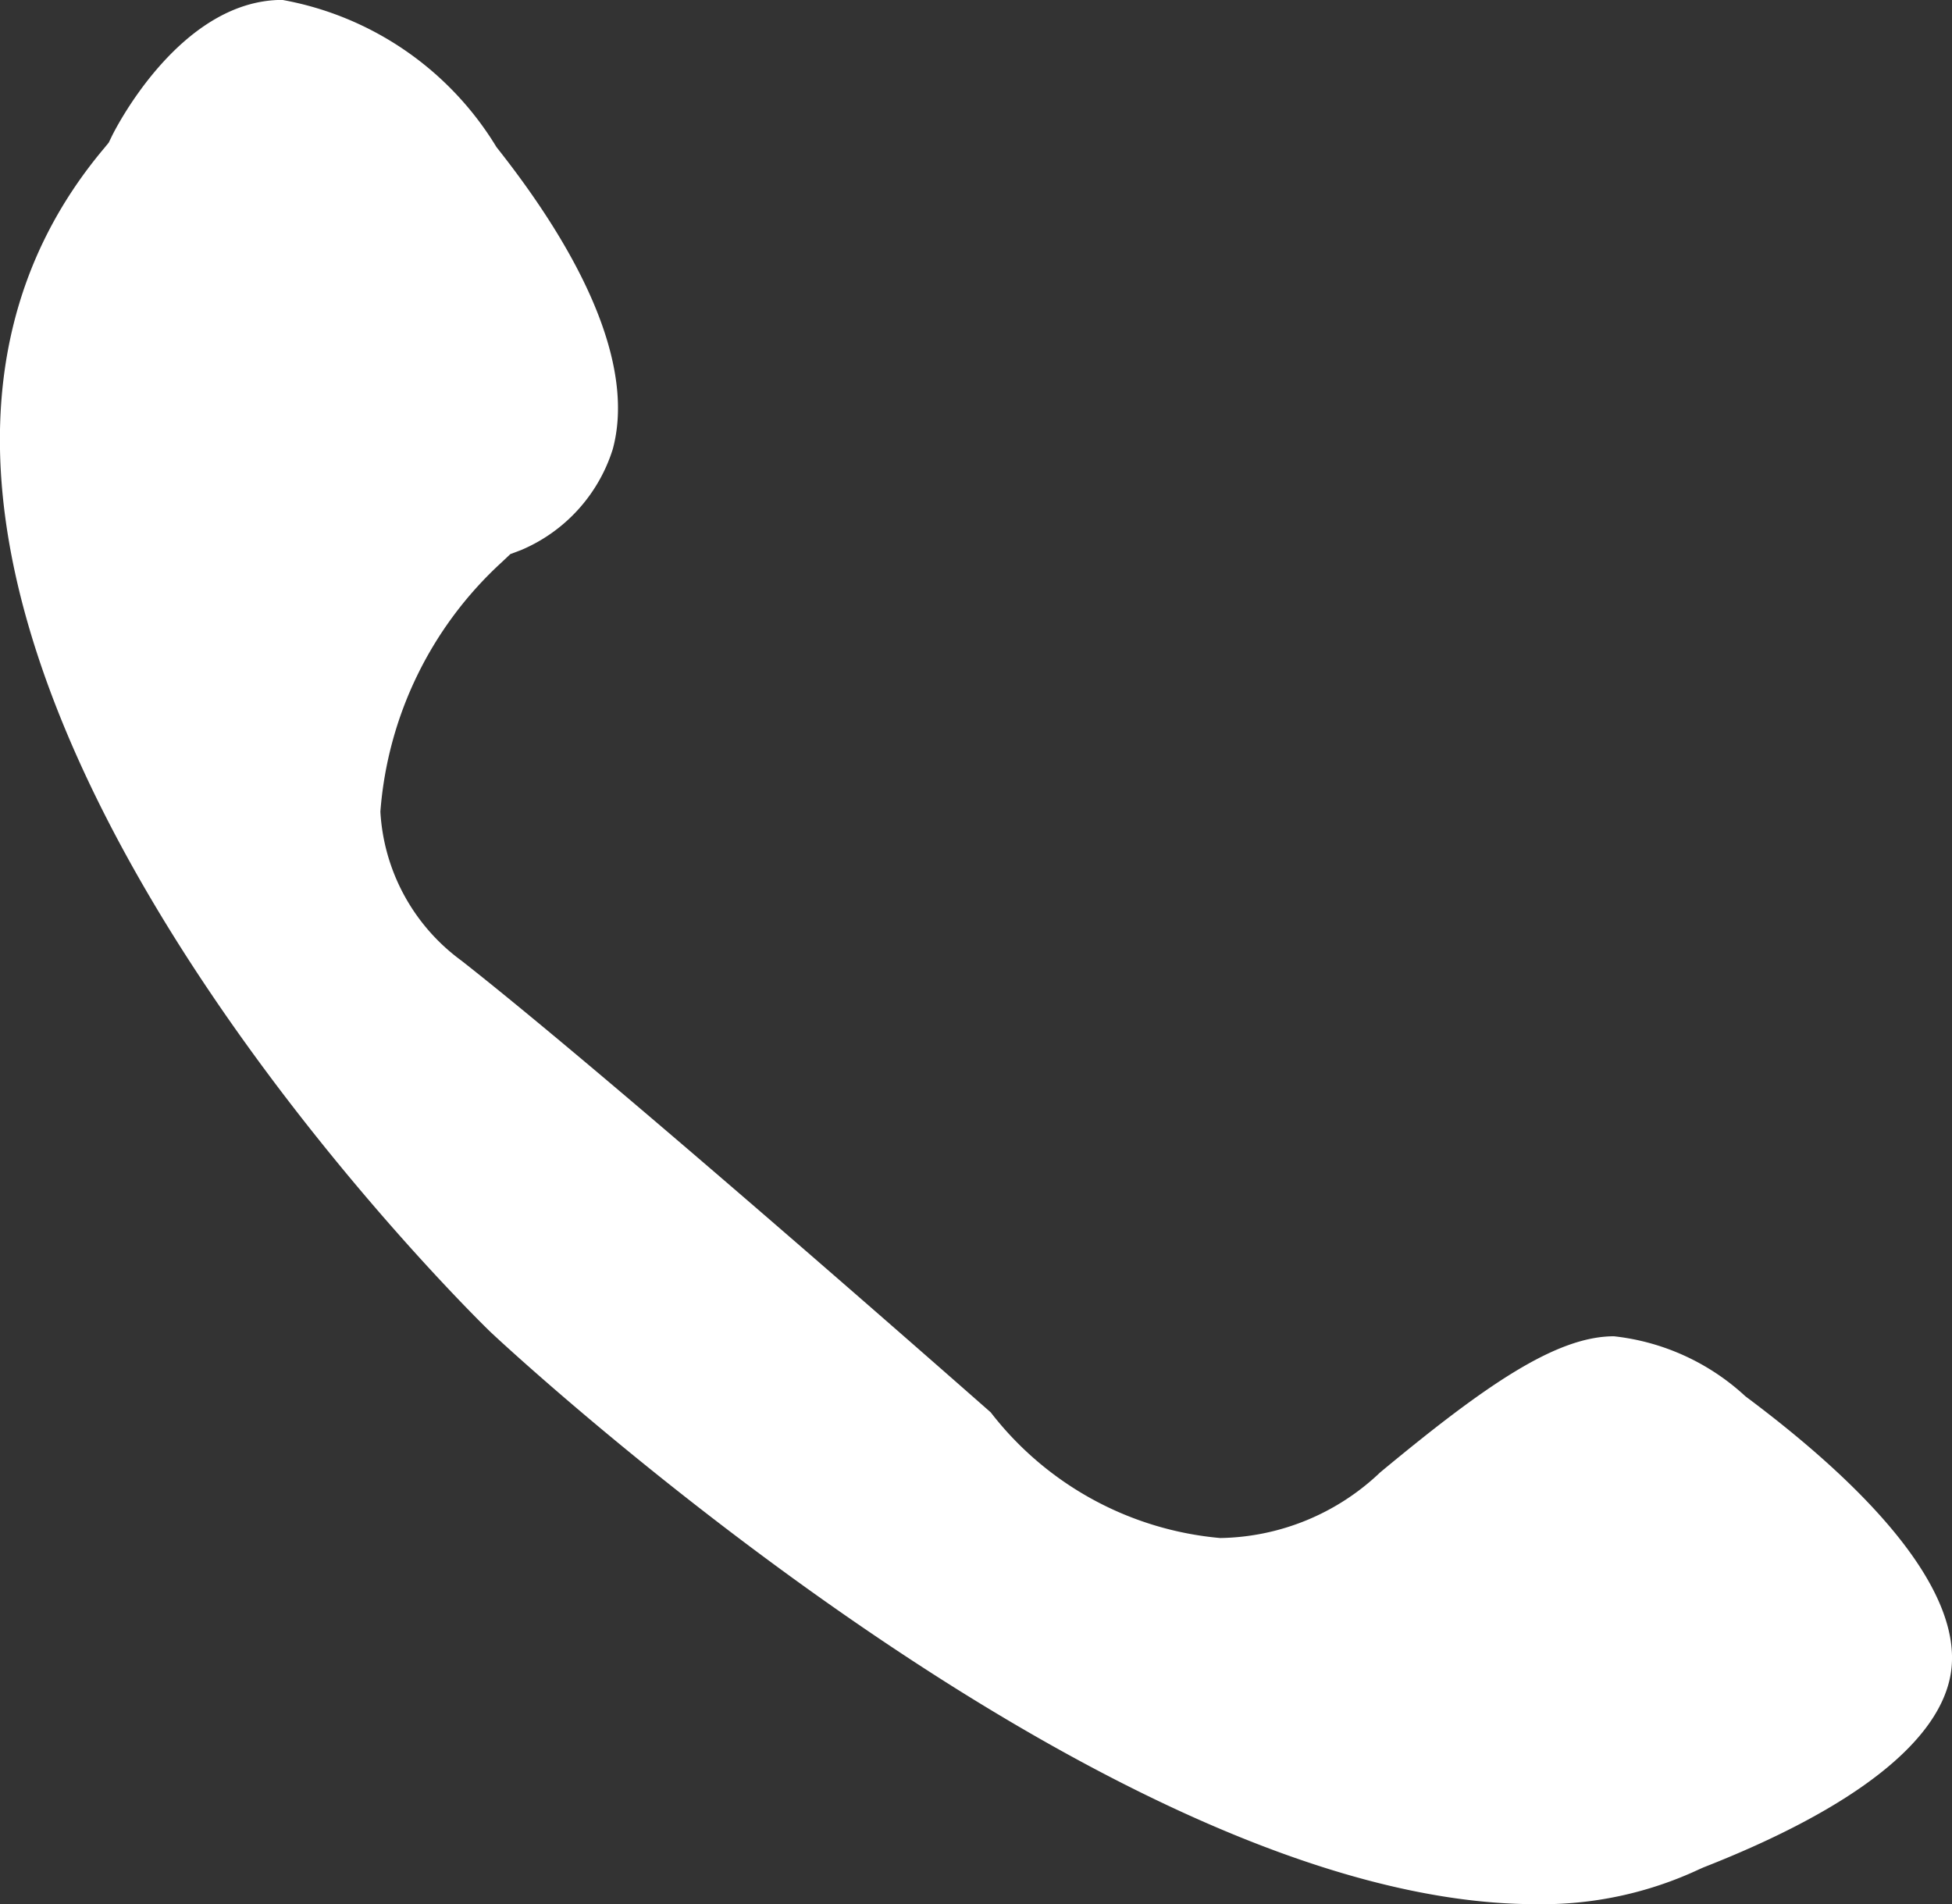
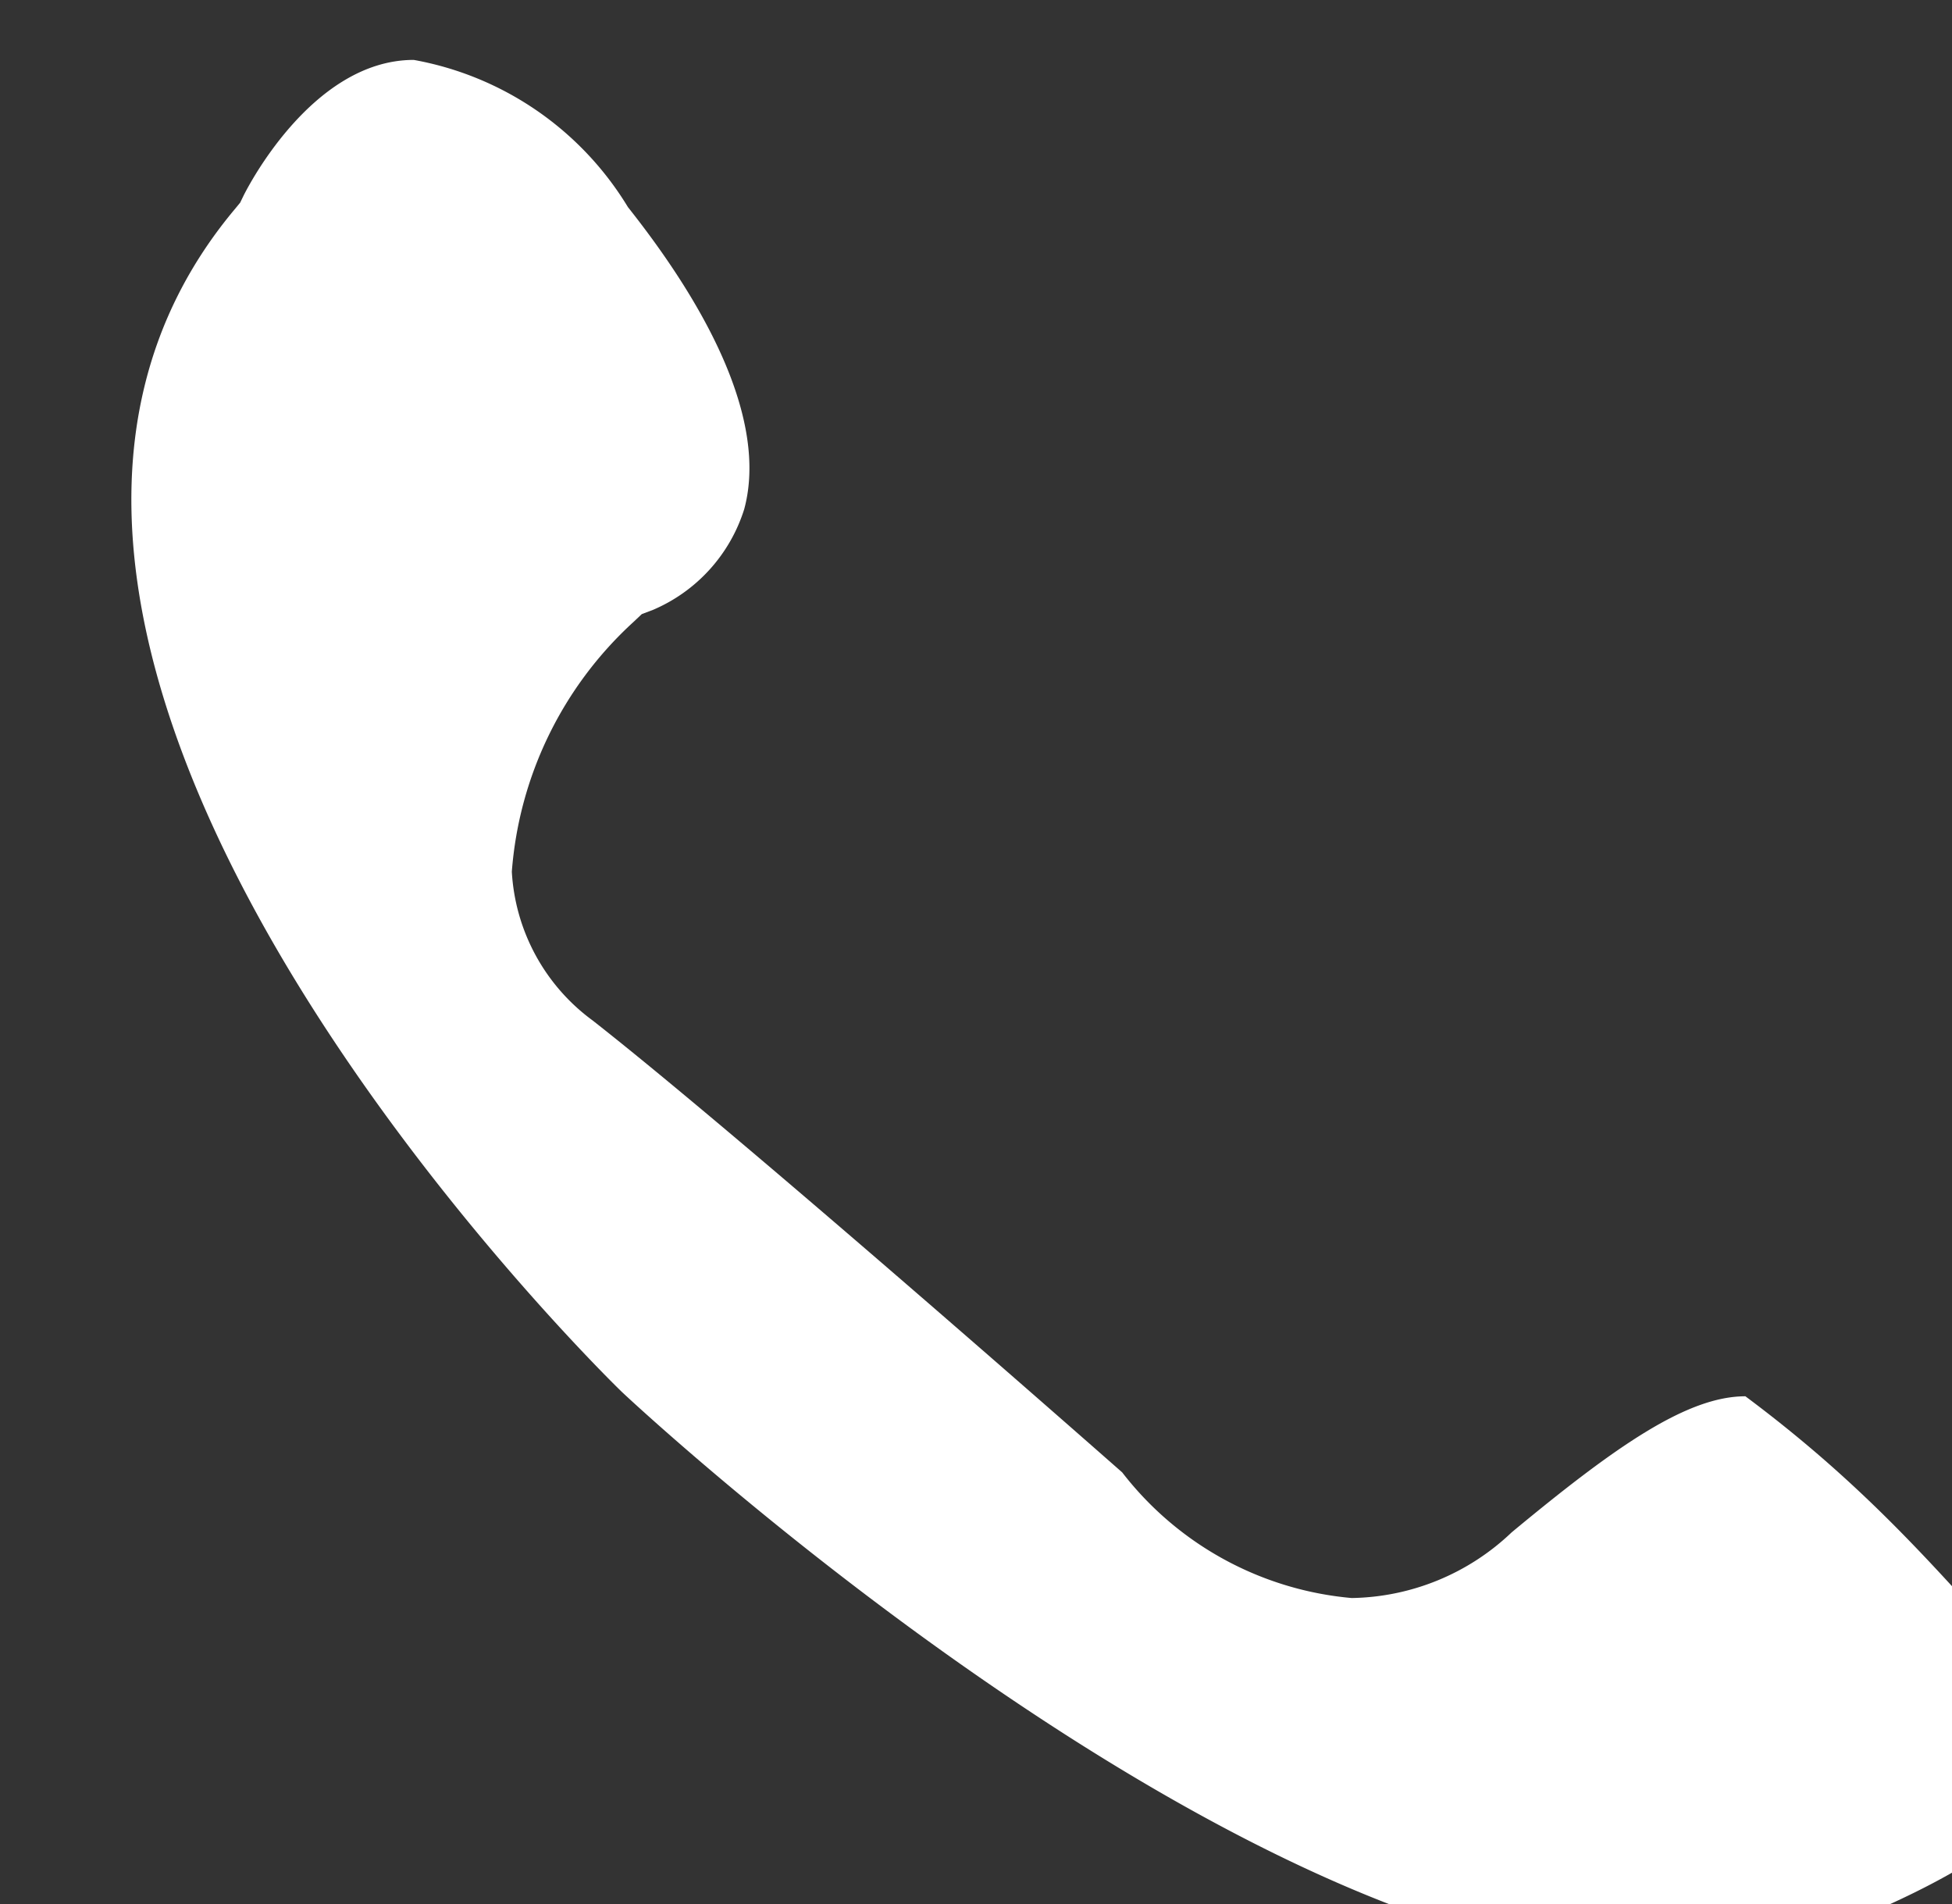
<svg xmlns="http://www.w3.org/2000/svg" id="组_178" data-name="组 178" width="21.117" height="20.596" viewBox="0 0 21.117 20.596">
  <rect x="0" y="0" width="21.117" height="20.596" fill="#333333" stroke="none" />
-   <path id="路径_403" data-name="路径 403" d="M256.945,322.447a2.492,2.492,0,0,0-1.422-.649c-.631,0-1.405.54-2.529,1.472a2.564,2.564,0,0,1-1.73.71,3.53,3.53,0,0,1-2.483-1.359c-.433-.381-4.162-3.66-5.729-4.888a2.145,2.145,0,0,1-.874-1.609,4.075,4.075,0,0,1,1.315-2.7l.091-.086.117-.044a1.755,1.755,0,0,0,.991-1.091c.222-.819-.213-1.948-1.258-3.267a3.419,3.419,0,0,0-2.317-1.592c-1.126,0-1.837,1.459-1.844,1.474l-.034.07-.051.062c-4.044,4.811,4.1,12.726,4.185,12.805.062.059,6.6,6.185,11.3,6.185a4.011,4.011,0,0,0,1.772-.377l.045-.02c1.654-.648,2.581-1.383,2.681-2.126C259.275,324.638,258.505,323.611,256.945,322.447Z" transform="translate(-238.063 -307.345)" fill="#fff" />
+   <path id="路径_403" data-name="路径 403" d="M256.945,322.447c-.631,0-1.405.54-2.529,1.472a2.564,2.564,0,0,1-1.73.71,3.53,3.53,0,0,1-2.483-1.359c-.433-.381-4.162-3.66-5.729-4.888a2.145,2.145,0,0,1-.874-1.609,4.075,4.075,0,0,1,1.315-2.7l.091-.086.117-.044a1.755,1.755,0,0,0,.991-1.091c.222-.819-.213-1.948-1.258-3.267a3.419,3.419,0,0,0-2.317-1.592c-1.126,0-1.837,1.459-1.844,1.474l-.034.07-.051.062c-4.044,4.811,4.1,12.726,4.185,12.805.062.059,6.6,6.185,11.3,6.185a4.011,4.011,0,0,0,1.772-.377l.045-.02c1.654-.648,2.581-1.383,2.681-2.126C259.275,324.638,258.505,323.611,256.945,322.447Z" transform="translate(-238.063 -307.345)" fill="#fff" />
</svg>